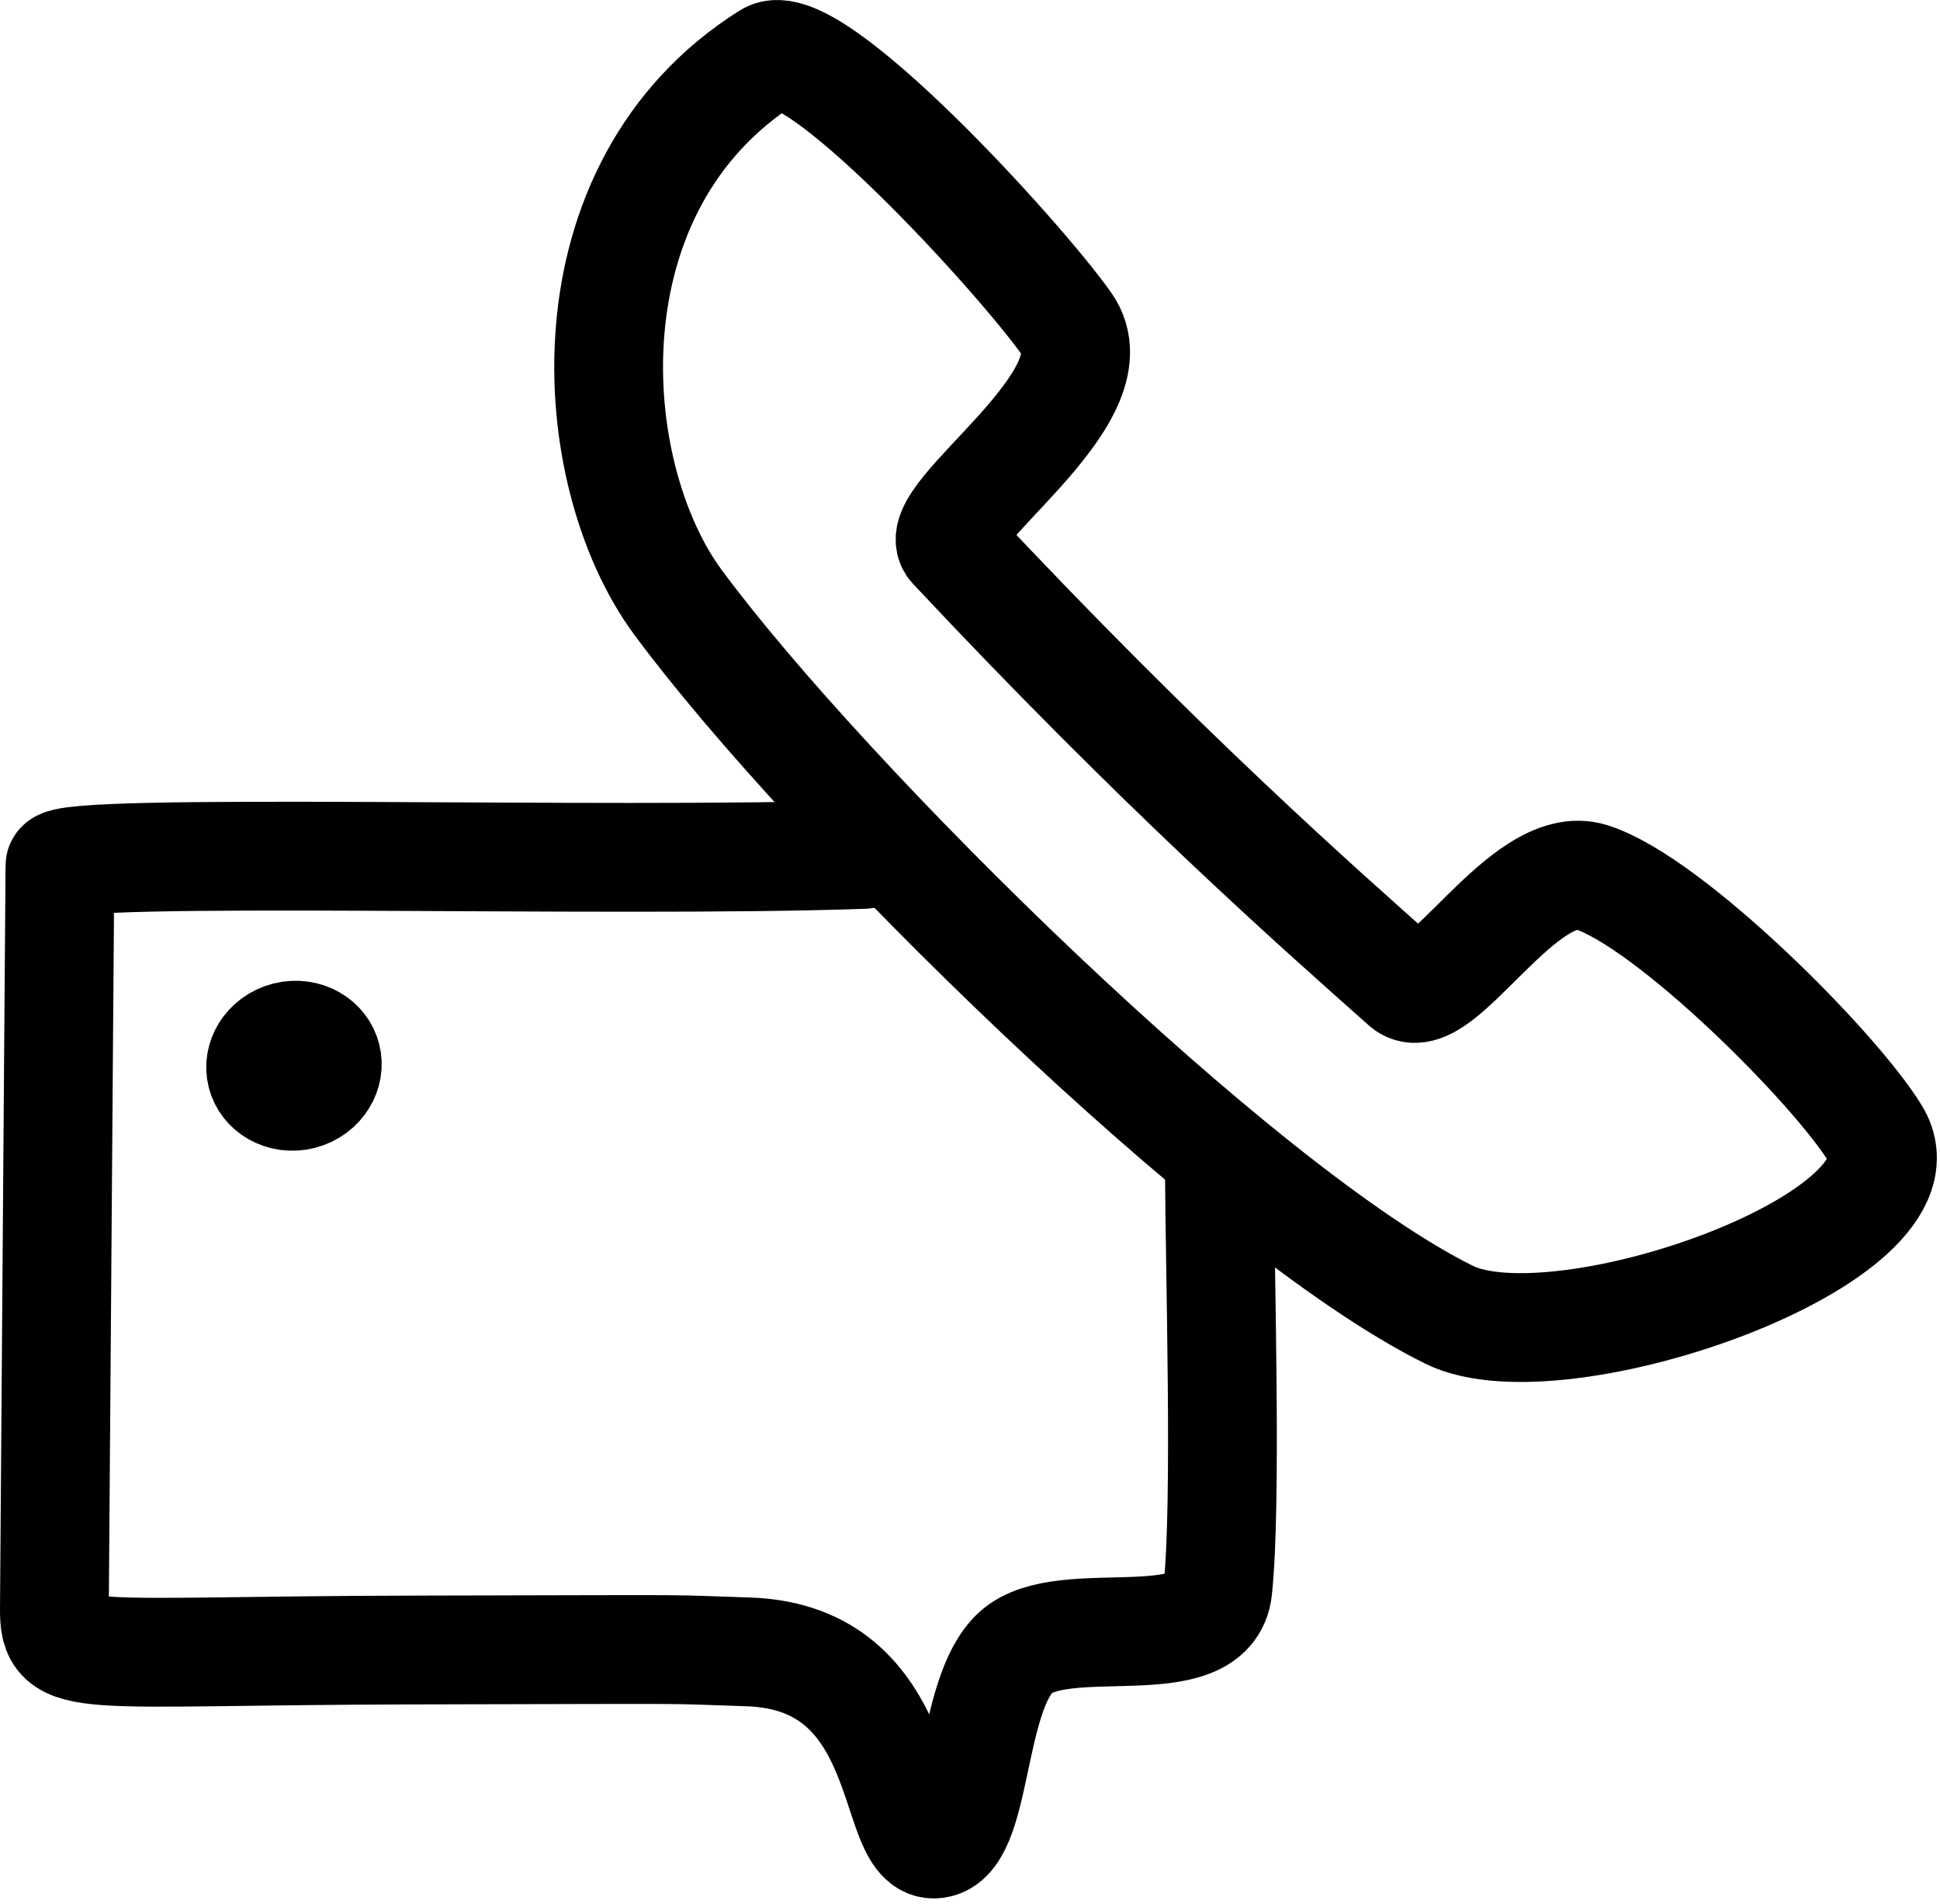
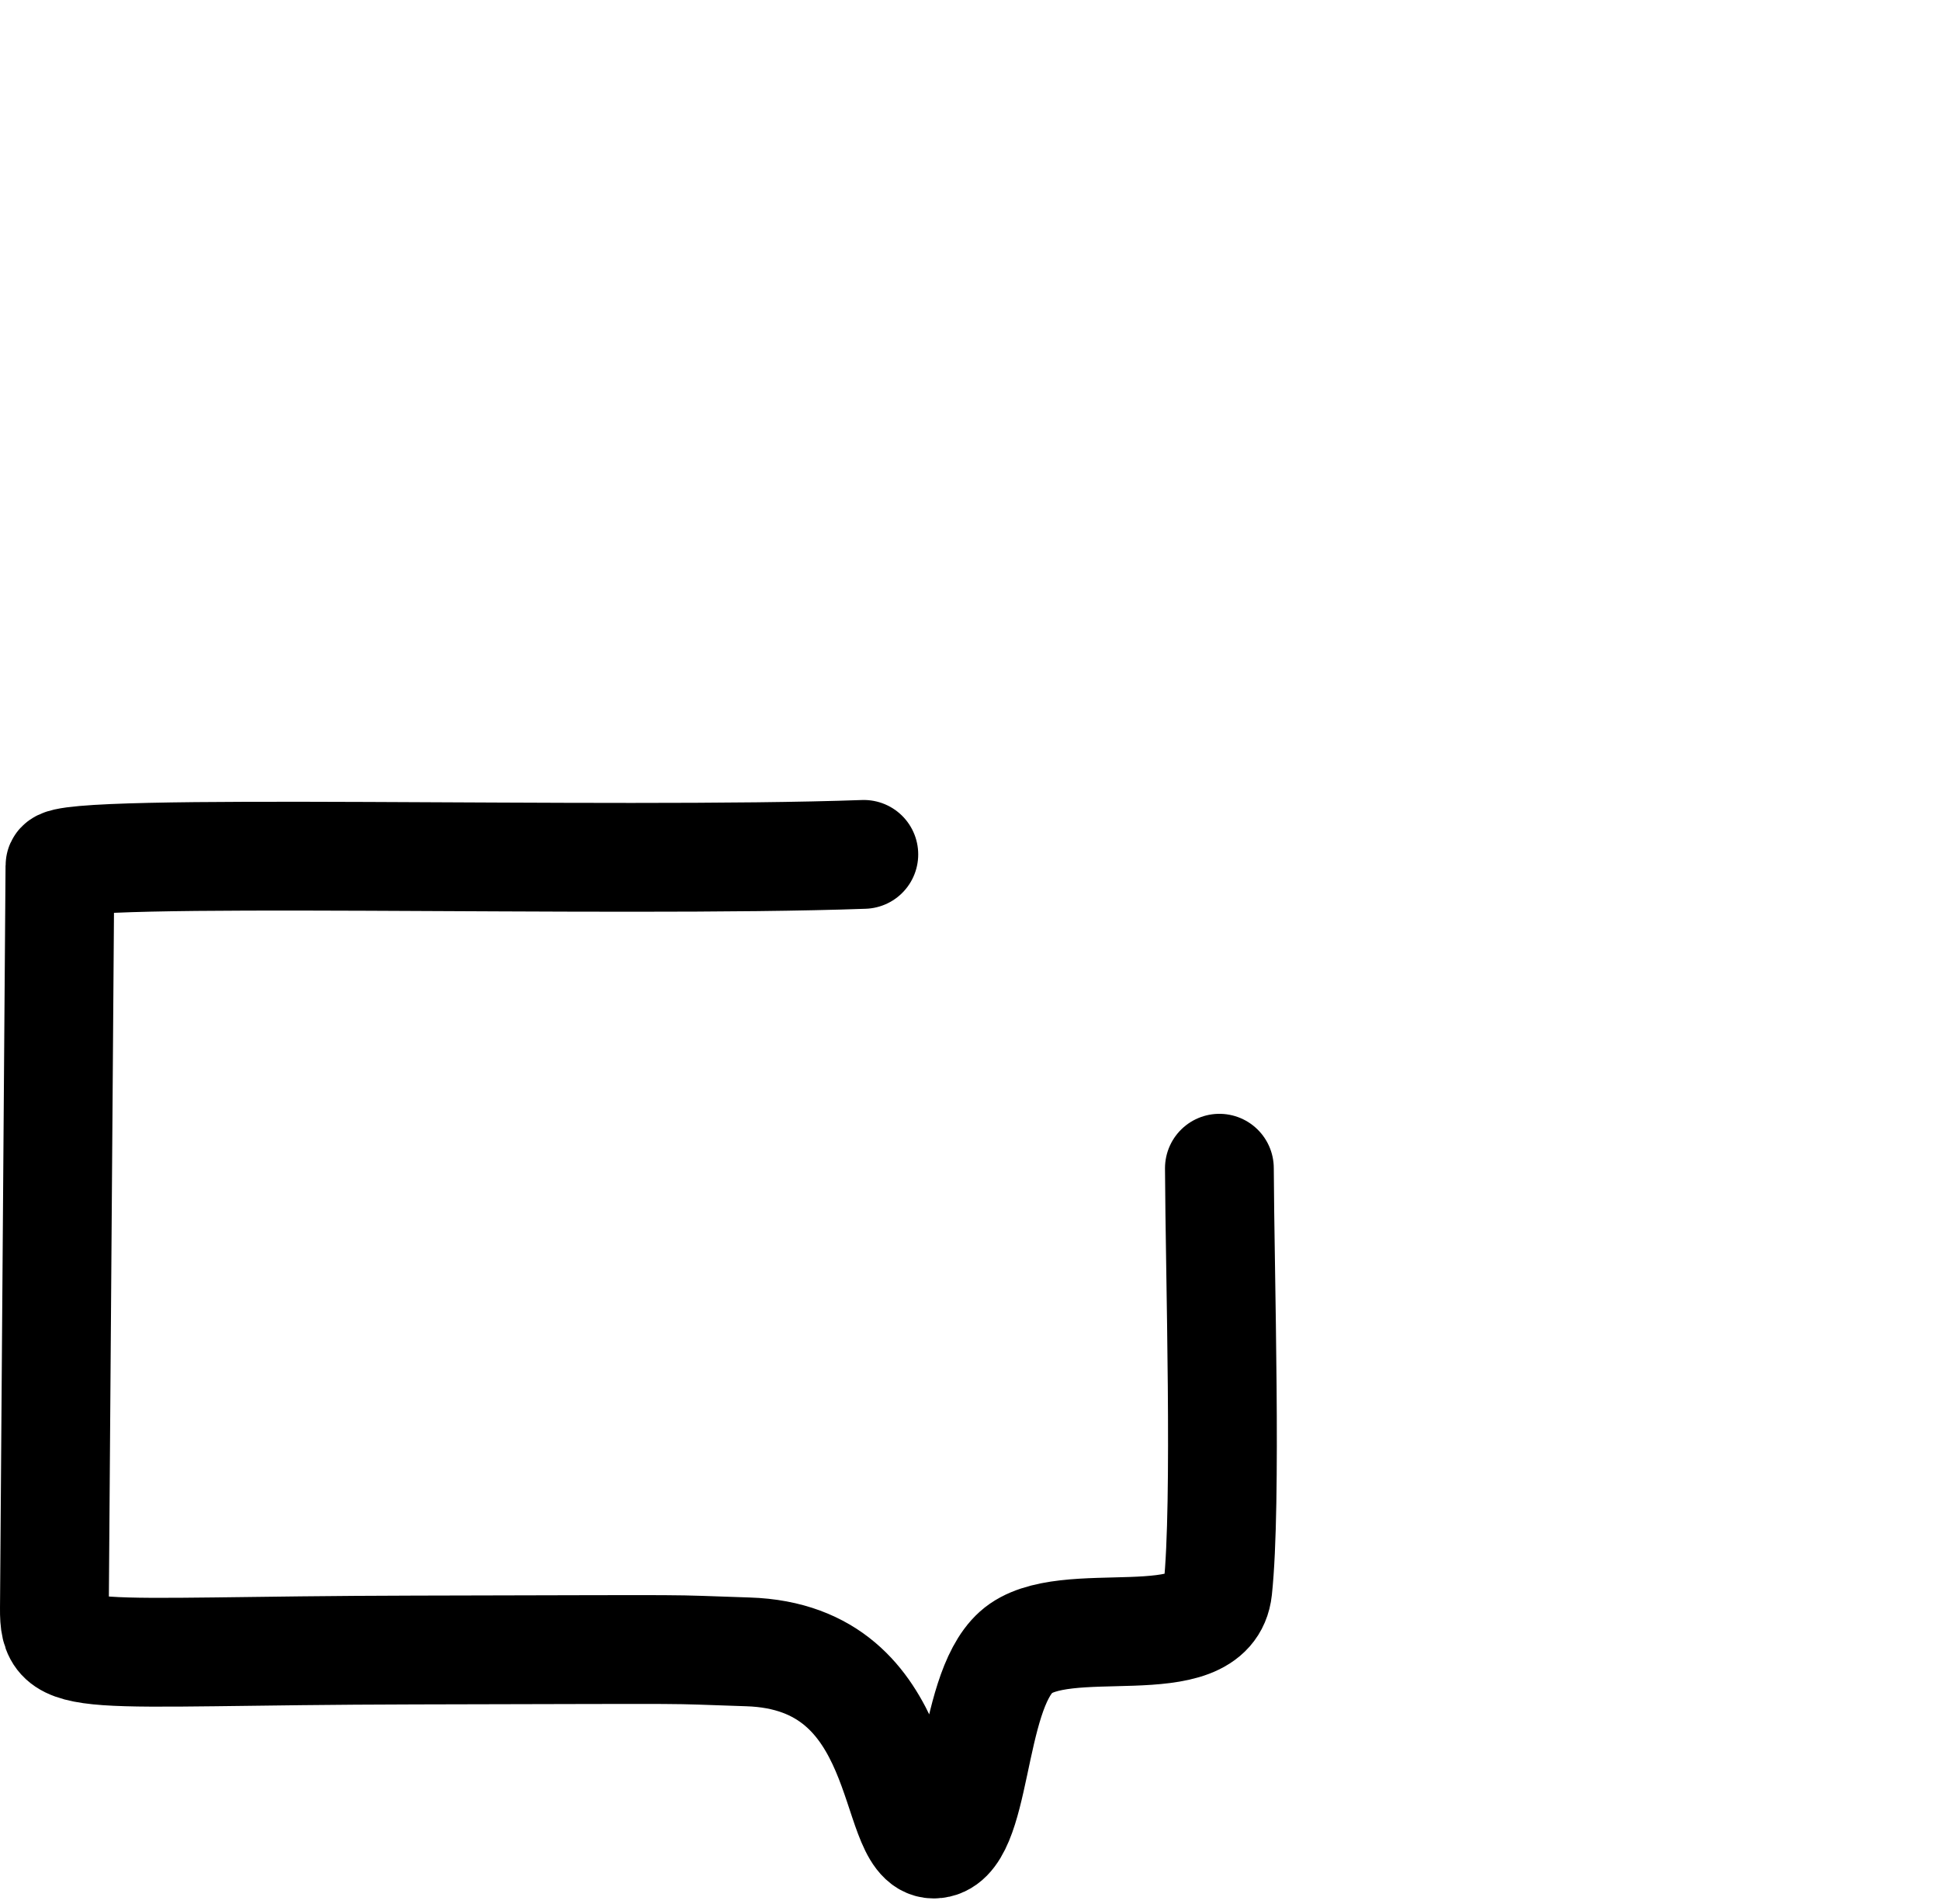
<svg xmlns="http://www.w3.org/2000/svg" width="100%" height="100%" viewBox="0 0 107 105" version="1.1" xml:space="preserve" style="fill-rule:evenodd;clip-rule:evenodd;stroke-linecap:round;stroke-linejoin:round;stroke-miterlimit:1.5;">
  <g transform="matrix(1,0,0,1,-32.232,-24.268)">
    <g transform="matrix(0.969,-0.247,0.237,0.933,-16.912,17.903)">
-       <ellipse cx="47.311" cy="82.333" rx="1.795" ry="1.8" style="stroke:black;stroke-width:6.11px;" />
-     </g>
-     <path d="M74.618,27.391C76.983,25.904 88.387,38.345 91.062,42.124C93.947,46.199 83.261,52.793 84.781,54.414C96.308,66.709 104.774,74.174 109.717,78.563C111.585,80.222 116.234,71.439 120.006,72.637C124.333,74.011 133.502,83.207 135.68,86.808C139.111,92.482 118.274,99.785 112.159,96.766C100.533,91.027 77.672,68.392 69.616,57.467C64.383,50.371 63.237,34.547 74.618,27.391Z" style="fill:none;stroke:black;stroke-width:6px;" />
+       </g>
    <path d="M79.876,71.38C65.936,71.883 35.547,70.957 35.538,72.008C35.462,81.86 35.305,103.004 35.232,112.955C35.209,116.112 36.345,115.289 55.096,115.251C72.337,115.215 68.294,115.189 73.484,115.354C82.55,115.641 81.265,125.946 83.73,125.949C86.195,125.951 85.664,117.712 88.275,115.37C90.887,113.028 98.981,115.806 99.398,111.898C99.904,107.173 99.512,94.479 99.487,88.685" style="fill:none;stroke:black;stroke-width:6px;" />
  </g>
</svg>